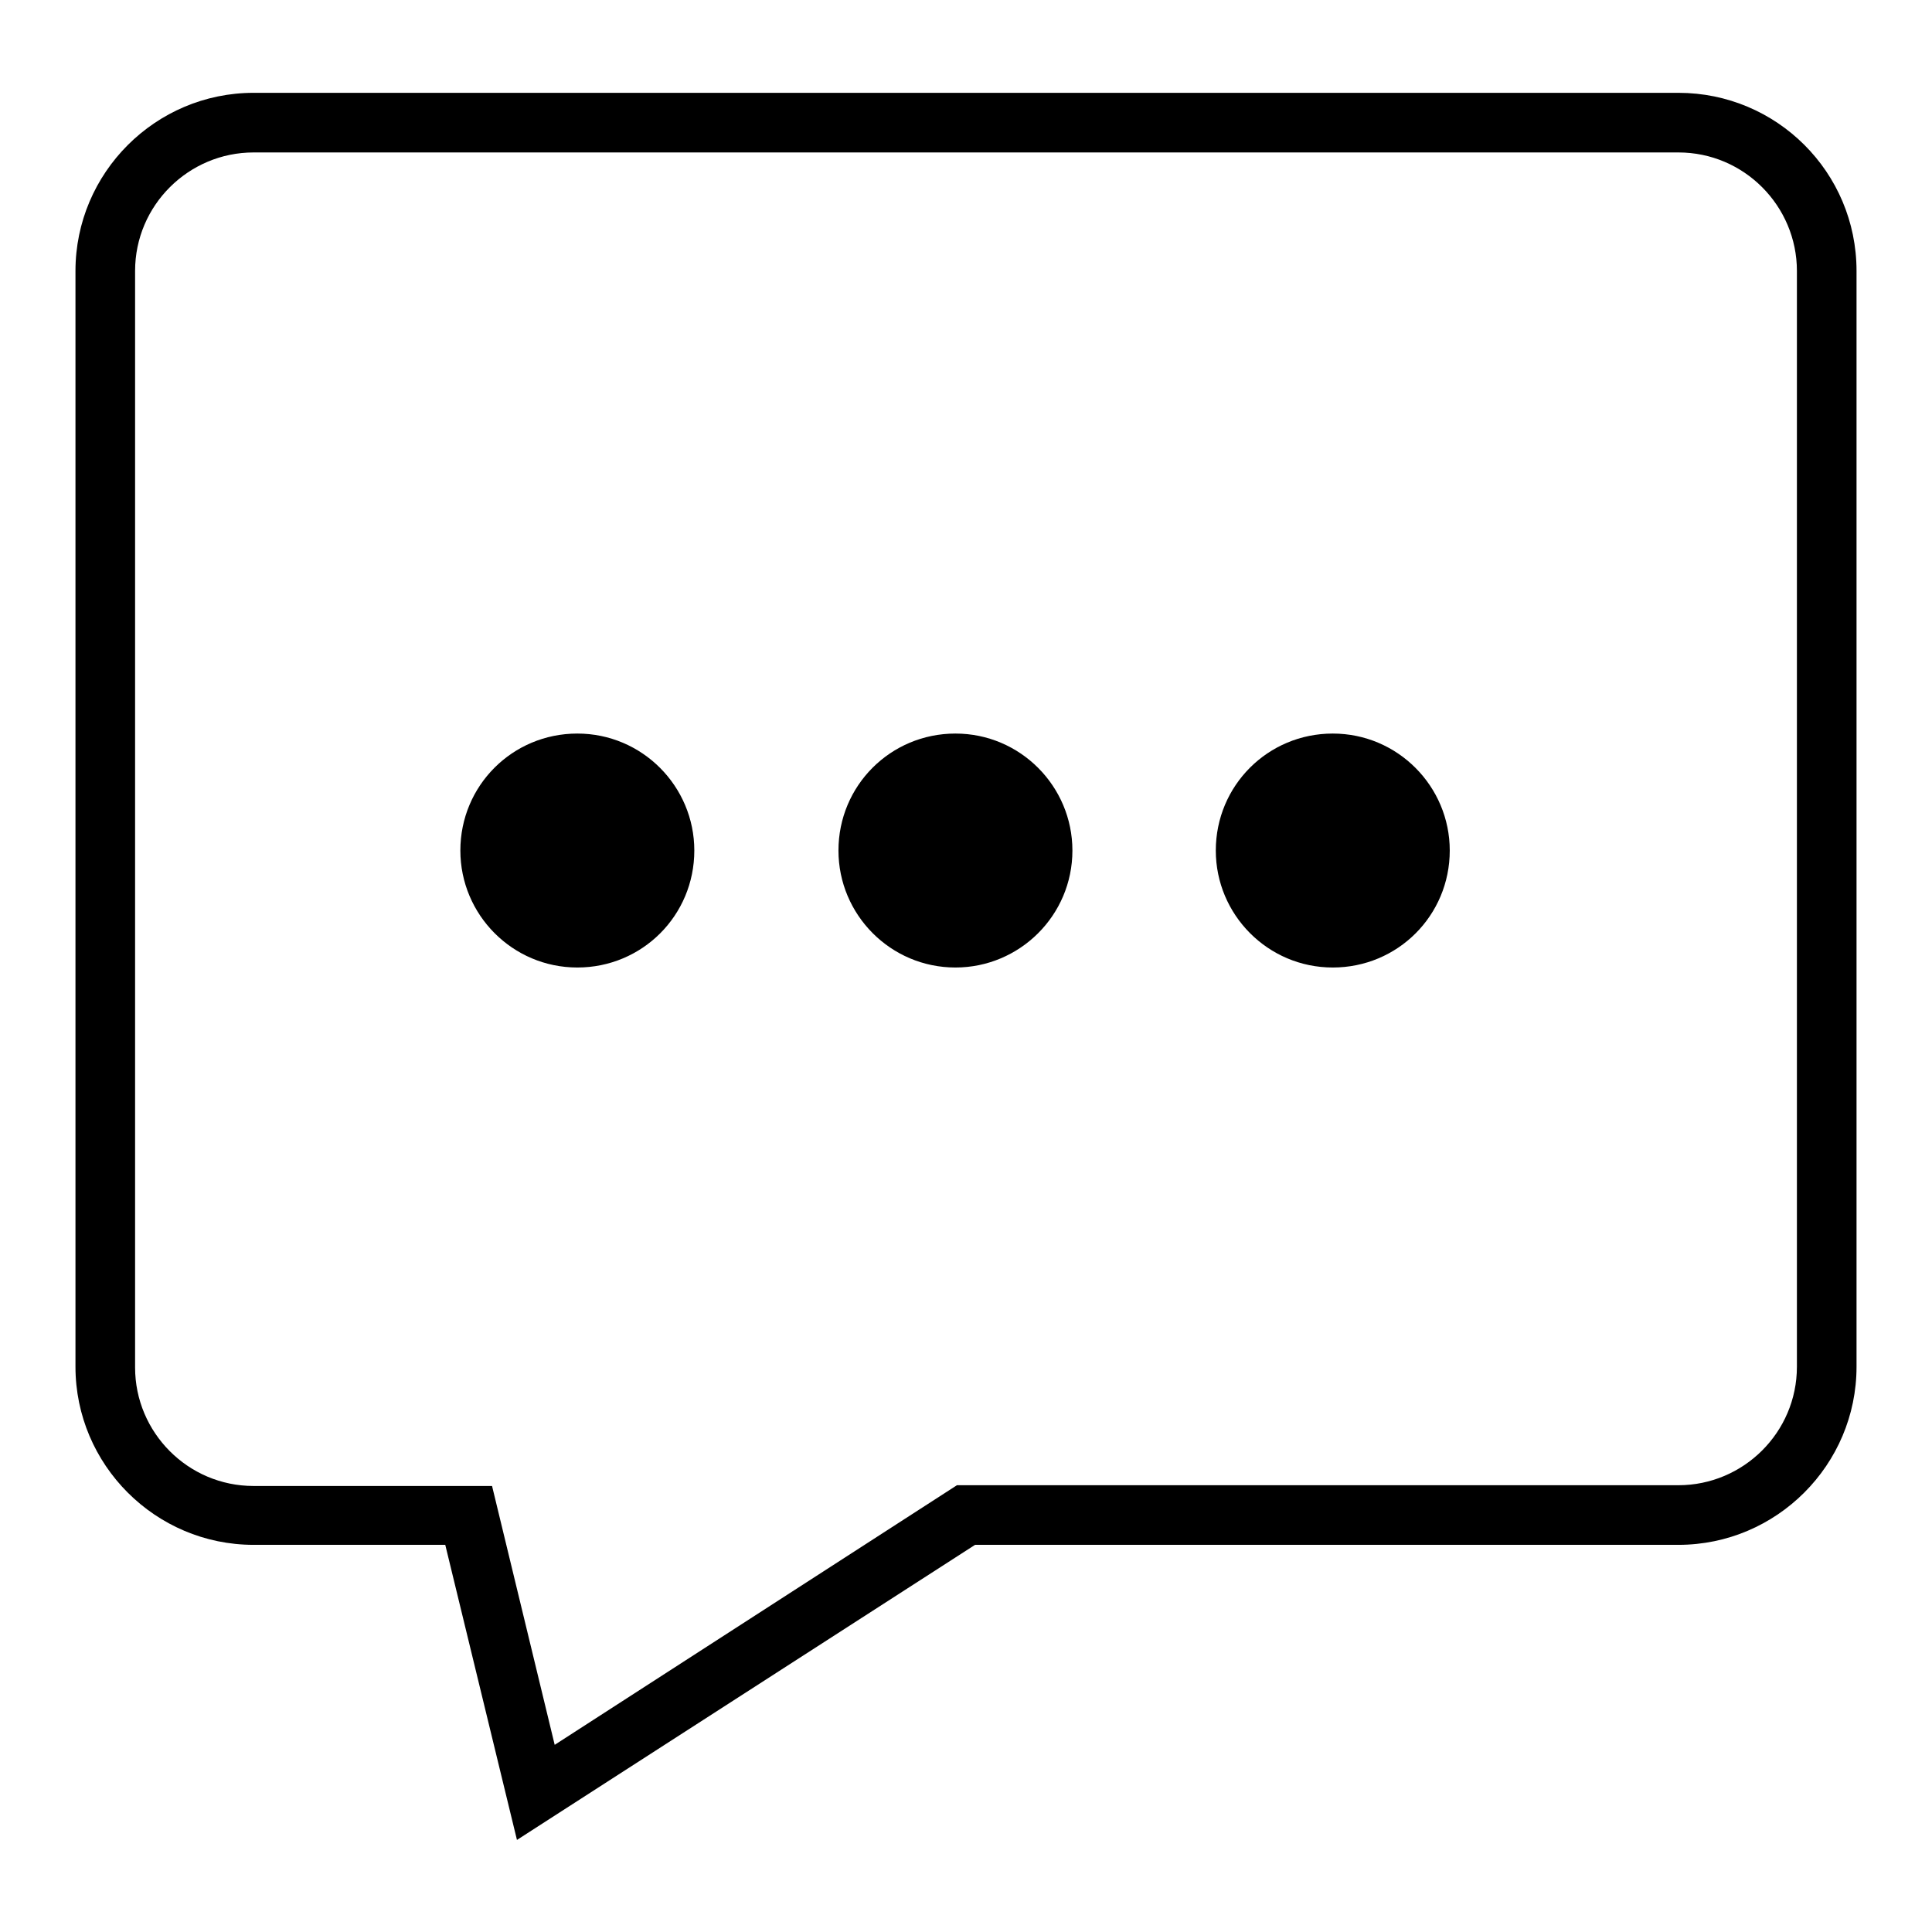
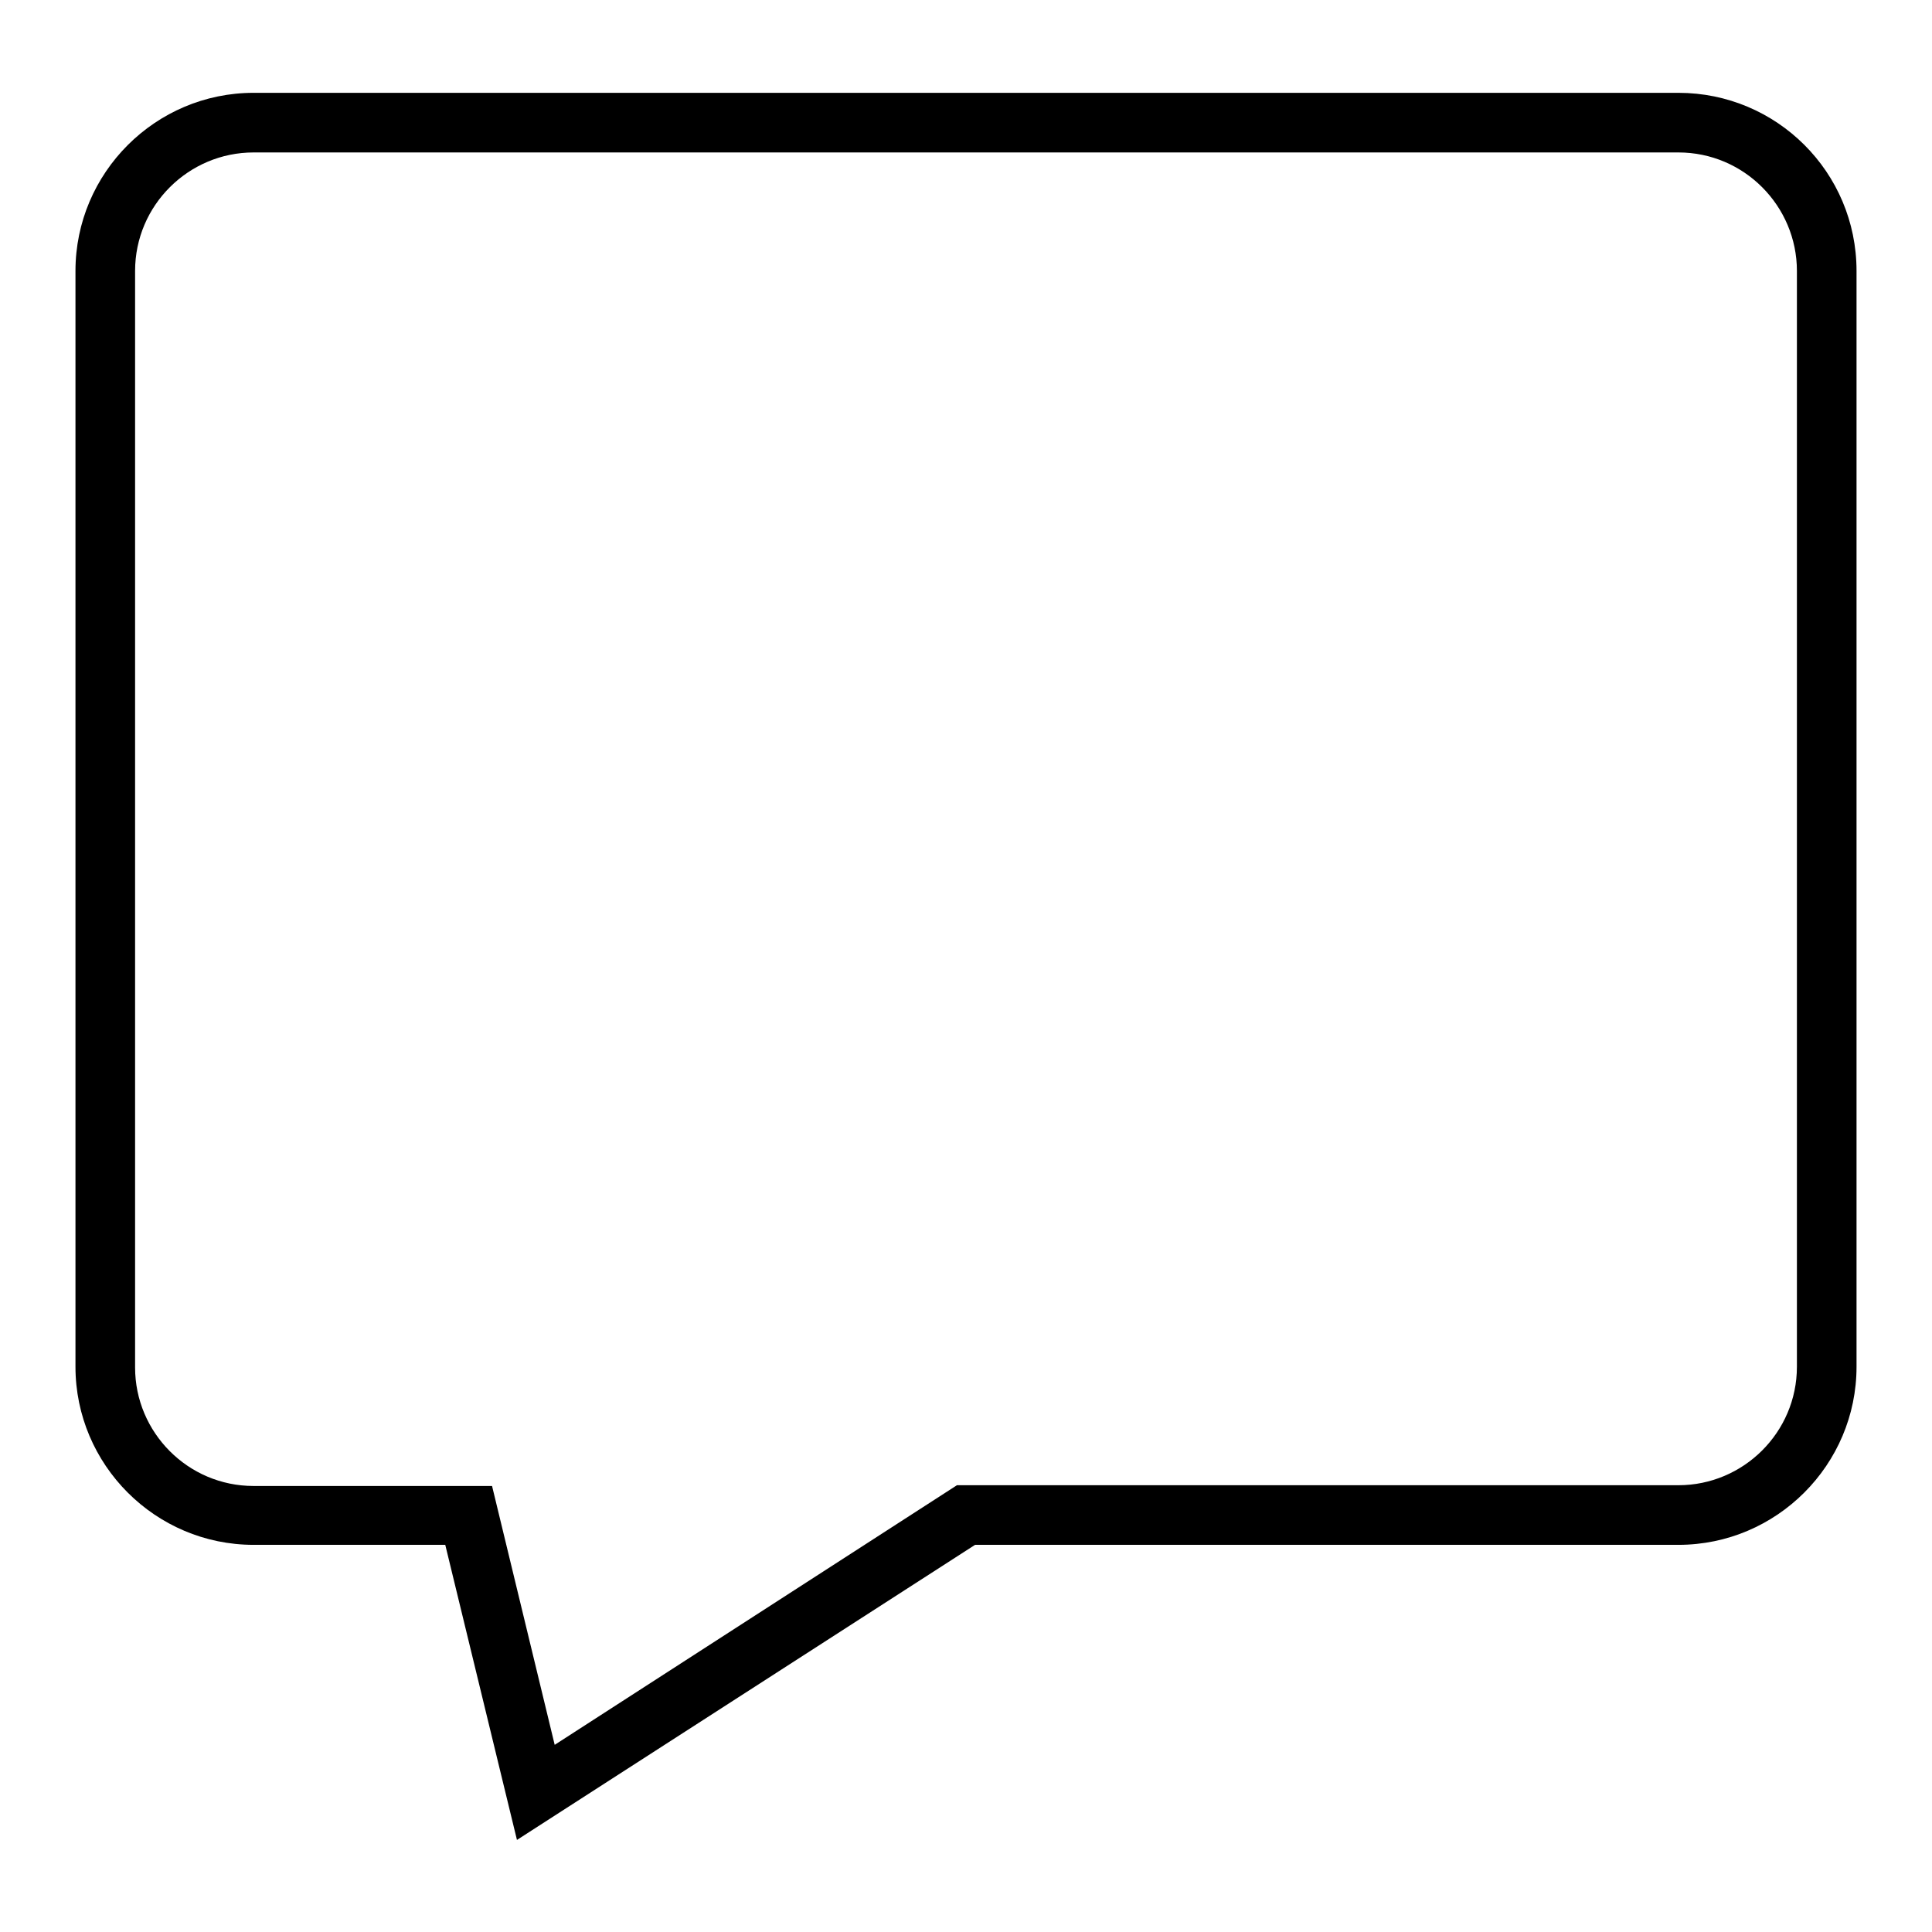
<svg xmlns="http://www.w3.org/2000/svg" version="1.1" x="0px" y="0px" viewBox="0 0 256 256" enable-background="new 0 0 256 256" xml:space="preserve">
  <g>
    <g>
      <path fill="#000000" d="M222.4,12.3H33.6c-13,0-23.6,10.6-23.6,23.6v145.2c0,13,10.6,23.6,23.6,23.6H59l9.5,39.1l60.7-39.1h93.2c13,0,23.6-10.6,23.6-23.6V35.9C246,22.8,235.4,12.3,222.4,12.3z M238.1,181.1c0,8.7-7.1,15.7-15.7,15.7h-95.6l-53.3,34.4l-8.3-34.3H33.6c-8.7,0-15.7-7.1-15.7-15.7V35.9c0-8.7,7.1-15.7,15.7-15.7h188.8c8.7,0,15.7,7.1,15.7,15.7V181.1L238.1,181.1z" />
-       <path fill="#000000" d="M61,112.7c0,8.5,6.9,15.5,15.5,15.5s15.5-6.9,15.5-15.5l0,0c0-8.5-6.9-15.5-15.5-15.5S61,104.1,61,112.7z" />
-       <path fill="#000000" d="M111.1,112.7c0,8.5,6.9,15.5,15.5,15.5c8.5,0,15.5-6.9,15.5-15.5c0-8.5-6.9-15.5-15.5-15.5C118,97.2,111.1,104.1,111.1,112.7z" />
-       <path fill="#000000" d="M161.1,112.7c0,8.5,6.9,15.5,15.5,15.5s15.5-6.9,15.5-15.5l0,0c0-8.5-6.9-15.5-15.5-15.5S161.1,104.1,161.1,112.7z" />
    </g>
  </g>
</svg>